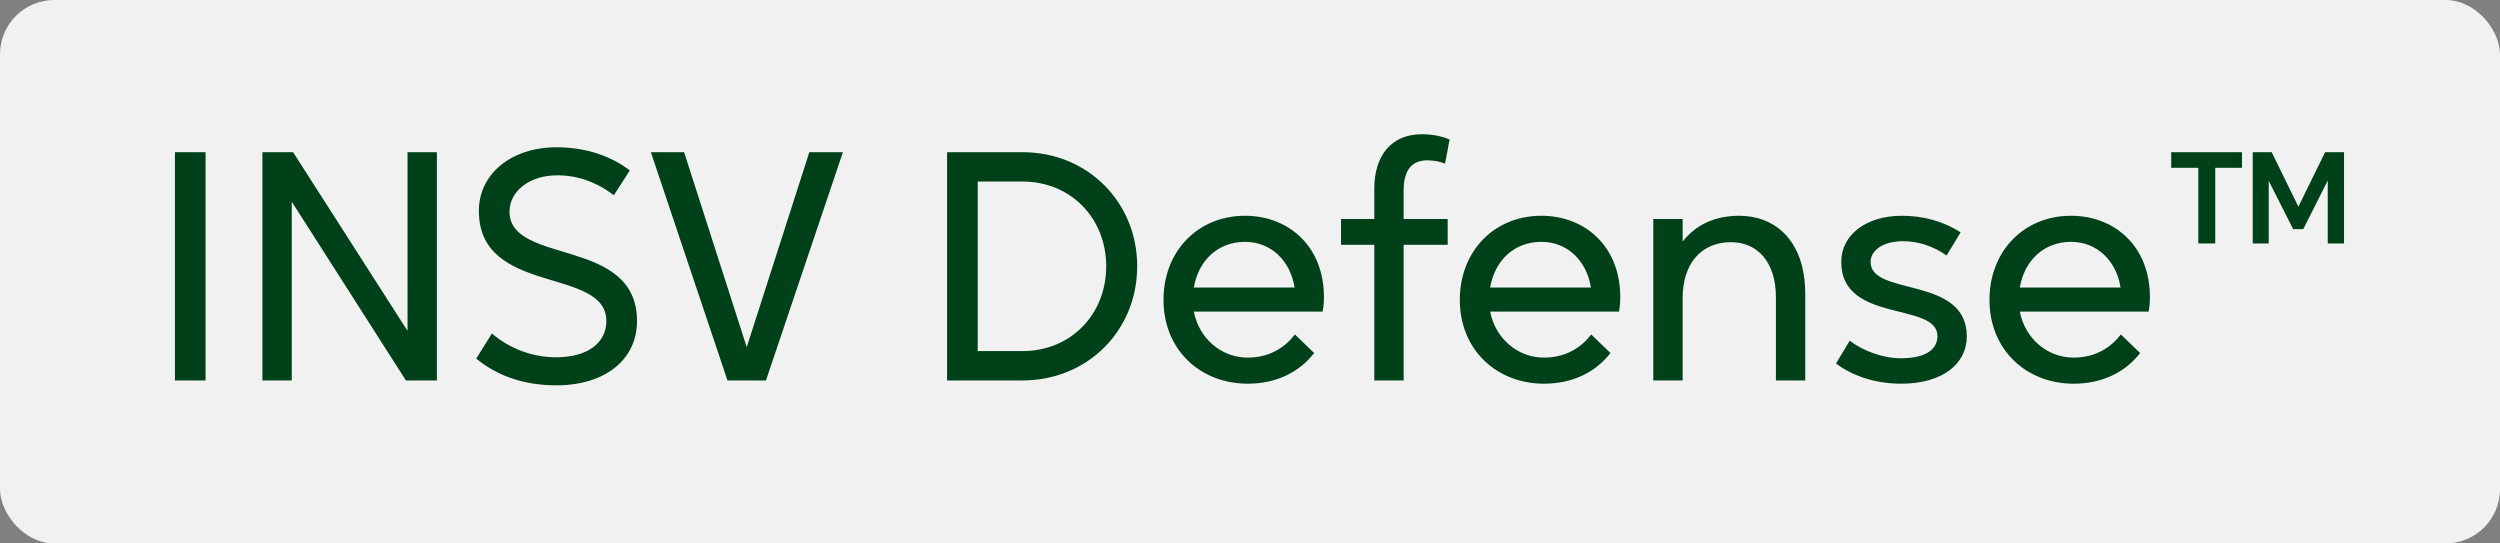
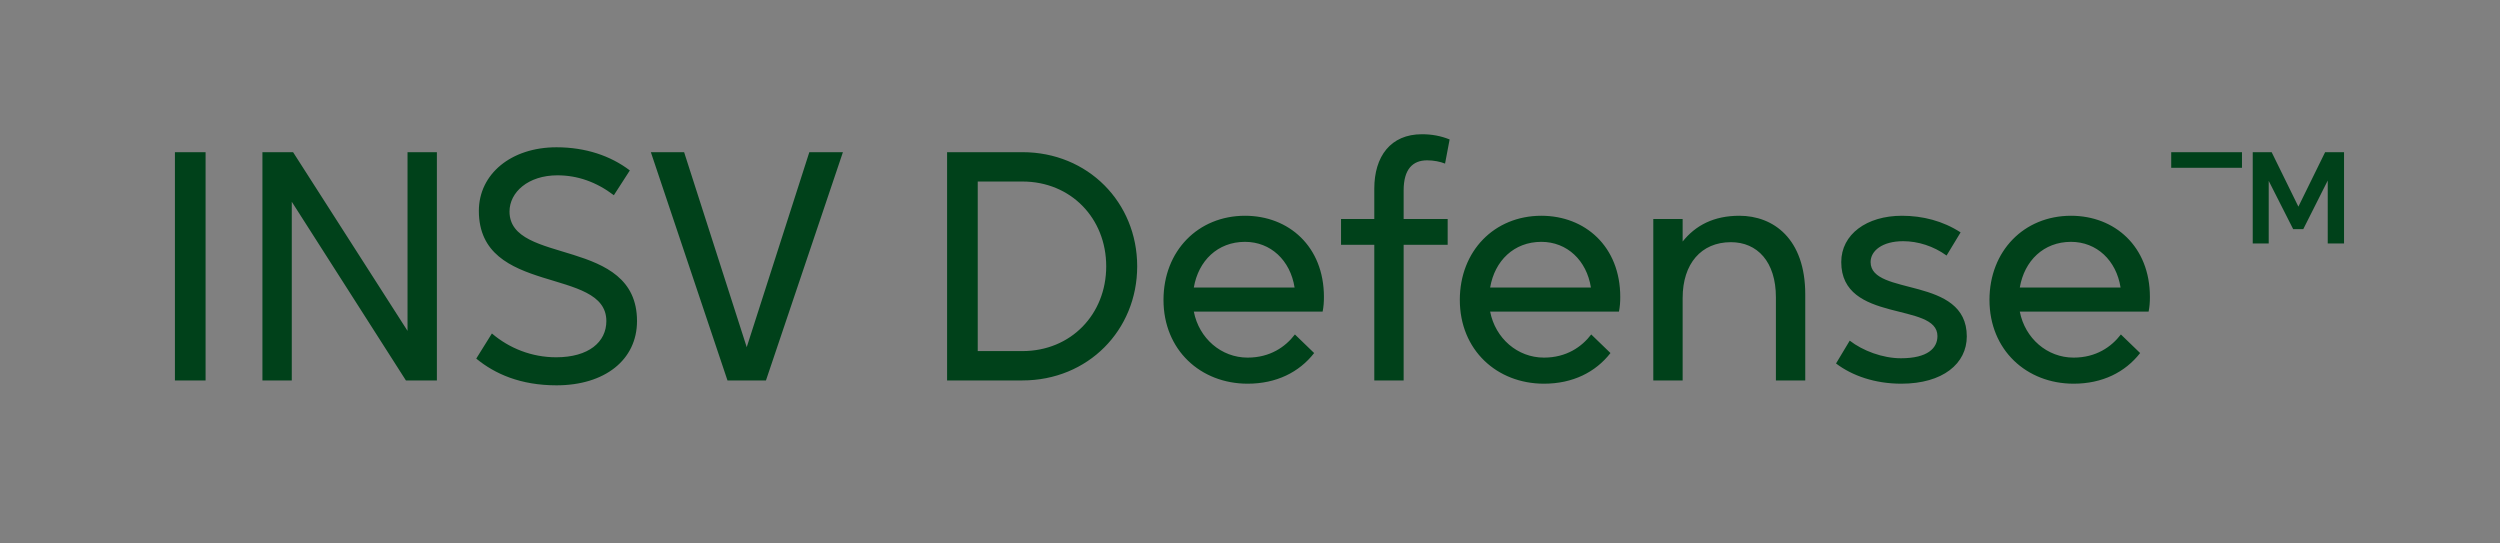
<svg xmlns="http://www.w3.org/2000/svg" width="138" height="30" viewBox="0 0 138 30" fill="none">
  <rect x="0" y="0" width="138" height="30" fill="#808080" stroke="none" />
-   <rect width="138" height="30" rx="3" fill="#F1F1F1" />
-   <path d="M11.348 21H9.656V8.4H11.348V21ZM16.106 21H14.486V8.4H16.178L22.496 18.264V8.4H24.116V21H22.406L16.106 11.136V21ZM30.717 21.27C28.737 21.27 27.315 20.64 26.289 19.794L27.153 18.408C28.125 19.236 29.367 19.722 30.699 19.722C32.499 19.722 33.471 18.876 33.471 17.724C33.471 14.7 26.433 16.356 26.433 11.64C26.433 9.606 28.215 8.13 30.717 8.13C32.319 8.13 33.705 8.598 34.767 9.408L33.885 10.776C32.913 10.038 31.869 9.678 30.771 9.678C29.151 9.678 28.125 10.614 28.125 11.676C28.125 14.664 35.163 13.044 35.163 17.724C35.163 19.866 33.381 21.27 30.717 21.27ZM42.281 21H40.157L35.927 8.4H37.763L41.219 19.164L44.675 8.4H46.529L42.281 21ZM56.437 21H52.279V8.4H56.437C60.055 8.4 62.773 11.172 62.773 14.7C62.773 18.228 60.055 21 56.437 21ZM53.971 10.02V19.38H56.437C59.119 19.38 61.063 17.346 61.063 14.7C61.063 12.054 59.119 10.02 56.437 10.02H53.971ZM73.081 16.392C73.081 16.68 73.063 16.932 73.009 17.202H65.899C66.187 18.678 67.411 19.74 68.869 19.74C70.111 19.74 70.957 19.146 71.479 18.462L72.541 19.488C71.713 20.55 70.453 21.18 68.869 21.18C66.277 21.18 64.225 19.326 64.225 16.554C64.225 13.854 66.133 11.91 68.725 11.91C71.137 11.91 73.081 13.602 73.081 16.392ZM68.725 13.35C67.213 13.35 66.151 14.394 65.899 15.87H71.461C71.227 14.376 70.147 13.35 68.725 13.35ZM77.481 21H75.861V13.512H74.025V12.09H75.861V10.416C75.861 8.634 76.761 7.41 78.489 7.41C79.029 7.41 79.533 7.5 80.019 7.698L79.767 9.03C79.497 8.922 79.137 8.85 78.777 8.85C77.985 8.85 77.481 9.336 77.481 10.506V12.09H79.911V13.512H77.481V21ZM89.438 16.392C89.438 16.68 89.42 16.932 89.366 17.202H82.256C82.544 18.678 83.768 19.74 85.226 19.74C86.468 19.74 87.314 19.146 87.836 18.462L88.898 19.488C88.07 20.55 86.81 21.18 85.226 21.18C82.634 21.18 80.582 19.326 80.582 16.554C80.582 13.854 82.49 11.91 85.082 11.91C87.494 11.91 89.438 13.602 89.438 16.392ZM85.082 13.35C83.57 13.35 82.508 14.394 82.256 15.87H87.818C87.584 14.376 86.504 13.35 85.082 13.35ZM92.882 21H91.262V12.09H92.882V13.332C93.602 12.432 94.61 11.91 96.014 11.91C97.886 11.91 99.65 13.17 99.65 16.248V21H98.03V16.41C98.03 14.448 97.004 13.368 95.546 13.368C93.908 13.368 92.882 14.556 92.882 16.446V21ZM104.949 21.18C103.509 21.18 102.249 20.748 101.349 20.064L102.105 18.804C102.825 19.362 103.923 19.776 104.931 19.776C106.407 19.776 106.947 19.218 106.947 18.552C106.947 16.644 101.637 17.868 101.637 14.466C101.637 12.936 103.041 11.91 104.985 11.91C106.137 11.91 107.253 12.198 108.225 12.828L107.451 14.106C106.731 13.584 105.867 13.314 105.057 13.314C103.887 13.314 103.257 13.854 103.257 14.466C103.257 16.374 108.567 15.204 108.567 18.57C108.567 20.064 107.253 21.18 104.949 21.18ZM118.675 16.392C118.675 16.68 118.657 16.932 118.603 17.202H111.493C111.781 18.678 113.005 19.74 114.463 19.74C115.705 19.74 116.551 19.146 117.073 18.462L118.135 19.488C117.307 20.55 116.047 21.18 114.463 21.18C111.871 21.18 109.819 19.326 109.819 16.554C109.819 13.854 111.727 11.91 114.319 11.91C116.731 11.91 118.675 13.602 118.675 16.392ZM114.319 13.35C112.807 13.35 111.745 14.394 111.493 15.87H117.055C116.821 14.376 115.741 13.35 114.319 13.35ZM122.281 13.44H121.345V9.264H119.851V8.4H123.757V9.264H122.281V13.44ZM125.233 13.44H124.351V8.4H125.395L126.871 11.406L128.347 8.4H129.391V13.44H128.491V9.966L127.141 12.648H126.583L125.233 9.984V13.44Z" fill="#00411A" />
+   <path d="M11.348 21H9.656V8.4H11.348V21ZM16.106 21H14.486V8.4H16.178L22.496 18.264V8.4H24.116V21H22.406L16.106 11.136V21ZM30.717 21.27C28.737 21.27 27.315 20.64 26.289 19.794L27.153 18.408C28.125 19.236 29.367 19.722 30.699 19.722C32.499 19.722 33.471 18.876 33.471 17.724C33.471 14.7 26.433 16.356 26.433 11.64C26.433 9.606 28.215 8.13 30.717 8.13C32.319 8.13 33.705 8.598 34.767 9.408L33.885 10.776C32.913 10.038 31.869 9.678 30.771 9.678C29.151 9.678 28.125 10.614 28.125 11.676C28.125 14.664 35.163 13.044 35.163 17.724C35.163 19.866 33.381 21.27 30.717 21.27ZM42.281 21H40.157L35.927 8.4H37.763L41.219 19.164L44.675 8.4H46.529L42.281 21ZM56.437 21H52.279V8.4H56.437C60.055 8.4 62.773 11.172 62.773 14.7C62.773 18.228 60.055 21 56.437 21ZM53.971 10.02V19.38H56.437C59.119 19.38 61.063 17.346 61.063 14.7C61.063 12.054 59.119 10.02 56.437 10.02H53.971ZM73.081 16.392C73.081 16.68 73.063 16.932 73.009 17.202H65.899C66.187 18.678 67.411 19.74 68.869 19.74C70.111 19.74 70.957 19.146 71.479 18.462L72.541 19.488C71.713 20.55 70.453 21.18 68.869 21.18C66.277 21.18 64.225 19.326 64.225 16.554C64.225 13.854 66.133 11.91 68.725 11.91C71.137 11.91 73.081 13.602 73.081 16.392ZM68.725 13.35C67.213 13.35 66.151 14.394 65.899 15.87H71.461C71.227 14.376 70.147 13.35 68.725 13.35ZM77.481 21H75.861V13.512H74.025V12.09H75.861V10.416C75.861 8.634 76.761 7.41 78.489 7.41C79.029 7.41 79.533 7.5 80.019 7.698L79.767 9.03C79.497 8.922 79.137 8.85 78.777 8.85C77.985 8.85 77.481 9.336 77.481 10.506V12.09H79.911V13.512H77.481V21ZM89.438 16.392C89.438 16.68 89.42 16.932 89.366 17.202H82.256C82.544 18.678 83.768 19.74 85.226 19.74C86.468 19.74 87.314 19.146 87.836 18.462L88.898 19.488C88.07 20.55 86.81 21.18 85.226 21.18C82.634 21.18 80.582 19.326 80.582 16.554C80.582 13.854 82.49 11.91 85.082 11.91C87.494 11.91 89.438 13.602 89.438 16.392ZM85.082 13.35C83.57 13.35 82.508 14.394 82.256 15.87H87.818C87.584 14.376 86.504 13.35 85.082 13.35ZM92.882 21H91.262V12.09H92.882V13.332C93.602 12.432 94.61 11.91 96.014 11.91C97.886 11.91 99.65 13.17 99.65 16.248V21H98.03V16.41C98.03 14.448 97.004 13.368 95.546 13.368C93.908 13.368 92.882 14.556 92.882 16.446V21ZM104.949 21.18C103.509 21.18 102.249 20.748 101.349 20.064L102.105 18.804C102.825 19.362 103.923 19.776 104.931 19.776C106.407 19.776 106.947 19.218 106.947 18.552C106.947 16.644 101.637 17.868 101.637 14.466C101.637 12.936 103.041 11.91 104.985 11.91C106.137 11.91 107.253 12.198 108.225 12.828L107.451 14.106C106.731 13.584 105.867 13.314 105.057 13.314C103.887 13.314 103.257 13.854 103.257 14.466C103.257 16.374 108.567 15.204 108.567 18.57C108.567 20.064 107.253 21.18 104.949 21.18ZM118.675 16.392C118.675 16.68 118.657 16.932 118.603 17.202H111.493C111.781 18.678 113.005 19.74 114.463 19.74C115.705 19.74 116.551 19.146 117.073 18.462L118.135 19.488C117.307 20.55 116.047 21.18 114.463 21.18C111.871 21.18 109.819 19.326 109.819 16.554C109.819 13.854 111.727 11.91 114.319 11.91C116.731 11.91 118.675 13.602 118.675 16.392ZM114.319 13.35C112.807 13.35 111.745 14.394 111.493 15.87H117.055C116.821 14.376 115.741 13.35 114.319 13.35ZM122.281 13.44V9.264H119.851V8.4H123.757V9.264H122.281V13.44ZM125.233 13.44H124.351V8.4H125.395L126.871 11.406L128.347 8.4H129.391V13.44H128.491V9.966L127.141 12.648H126.583L125.233 9.984V13.44Z" fill="#00411A" />
</svg>